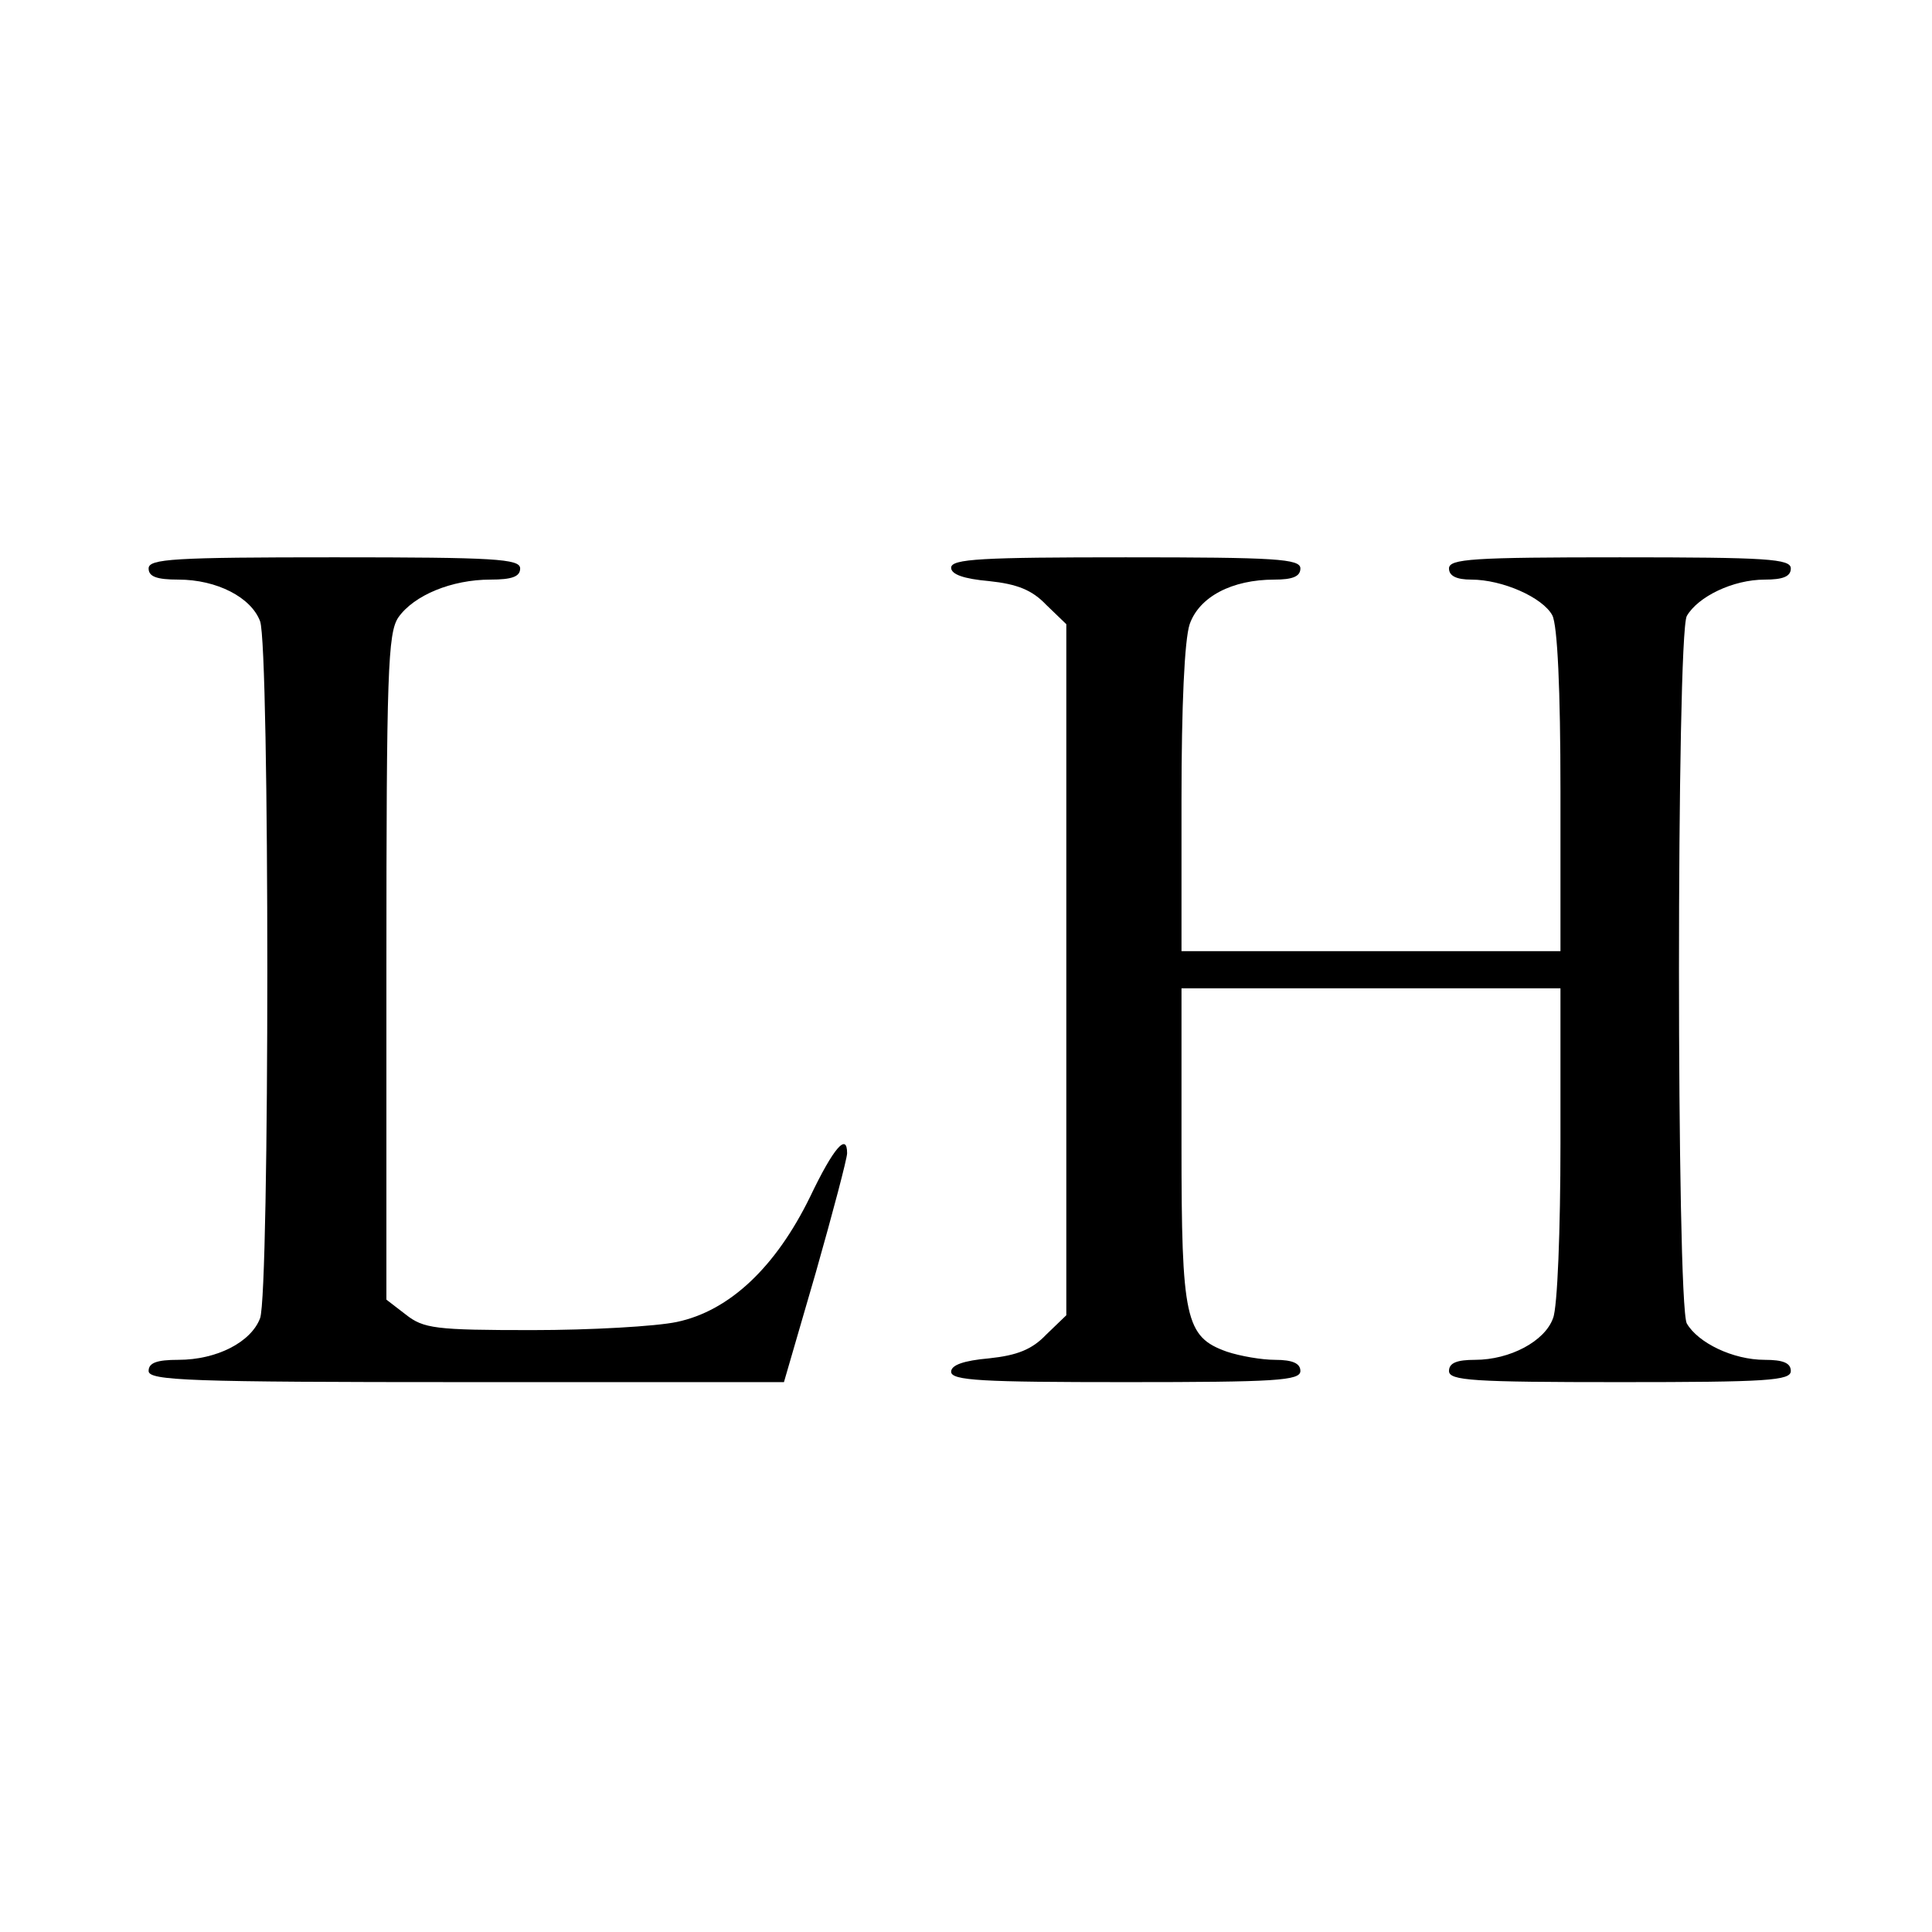
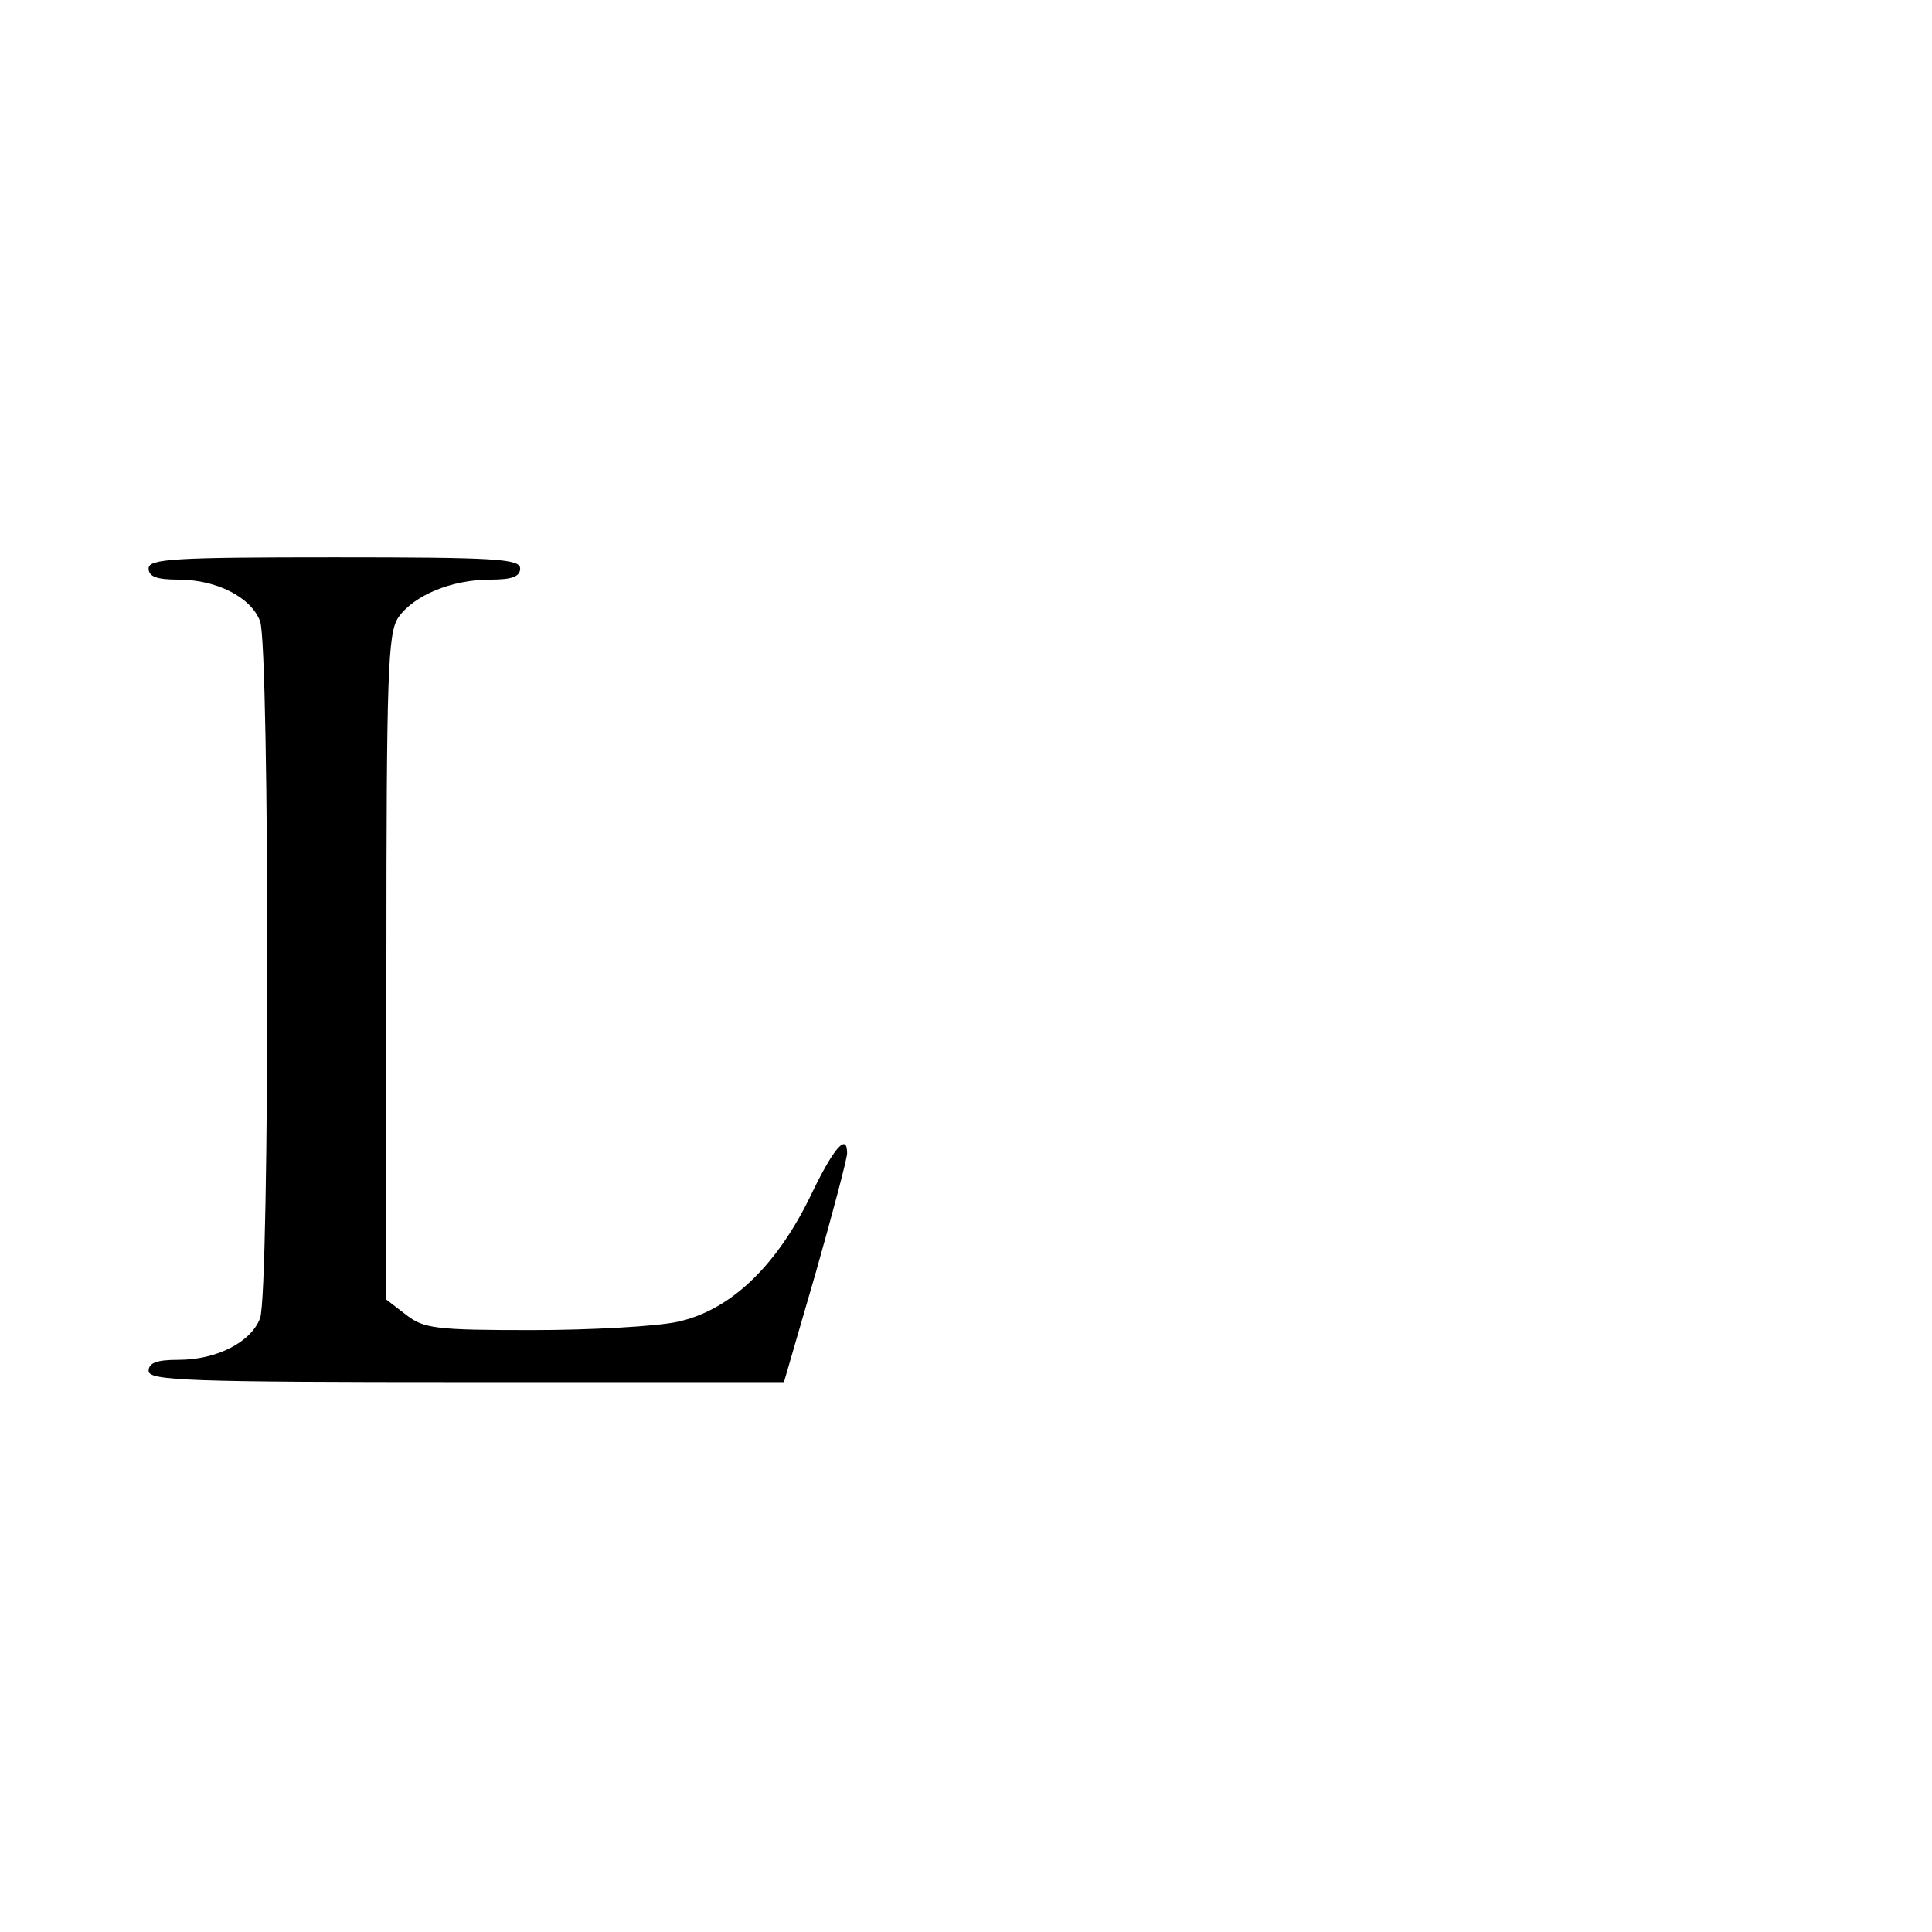
<svg xmlns="http://www.w3.org/2000/svg" version="1.0" width="260pt" height="260pt" viewBox="0 0 260 260" preserveAspectRatio="xMidYMid meet">
  <g transform="translate(0,260) scale(0.1,-0.1)" fill="#000000" stroke="none">
    <path d="M200 1835 c0 -11 11 -15 40 -15 52 0 98 -24 110 -56 13 -34 13 -904 0 -938 -12 -32 -58 -56 -110 -56 -29 0 -40 -4 -40 -15 0 -13 54 -15 428 -15 l427 0 43 148 c23 81 42 153 42 160 0 28 -18 8 -50 -59 -46 -94 -108 -153 -179 -168 -28 -6 -116 -11 -195 -11 -130 0 -146 2 -170 21 l-26 20 0 448 c0 397 2 449 16 470 21 30 72 51 124 51 29 0 40 4 40 15 0 13 -34 15 -250 15 -216 0 -250 -2 -250 -15z" />
-     <path d="M1280 1836 c0 -9 17 -15 51 -18 38 -4 58 -12 77 -32 l27 -26 0 -465 0 -465 -27 -26 c-19 -20 -39 -28 -77 -32 -34 -3 -51 -9 -51 -18 0 -12 42 -14 235 -14 202 0 235 2 235 15 0 10 -10 15 -34 15 -18 0 -47 5 -65 11 -56 20 -61 44 -61 279 l0 210 255 0 255 0 0 -209 c0 -115 -4 -221 -10 -235 -11 -31 -58 -56 -105 -56 -24 0 -35 -4 -35 -15 0 -13 32 -15 230 -15 198 0 230 2 230 15 0 11 -11 15 -35 15 -43 0 -90 23 -105 49 -14 27 -14 925 0 952 15 26 62 49 105 49 24 0 35 4 35 15 0 13 -32 15 -230 15 -198 0 -230 -2 -230 -15 0 -10 10 -15 30 -15 42 0 96 -24 109 -48 7 -13 11 -101 11 -236 l0 -216 -255 0 -255 0 0 204 c0 126 4 215 11 236 13 37 57 60 114 60 24 0 35 4 35 15 0 13 -33 15 -235 15 -193 0 -235 -2 -235 -14z" />
  </g>
</svg>